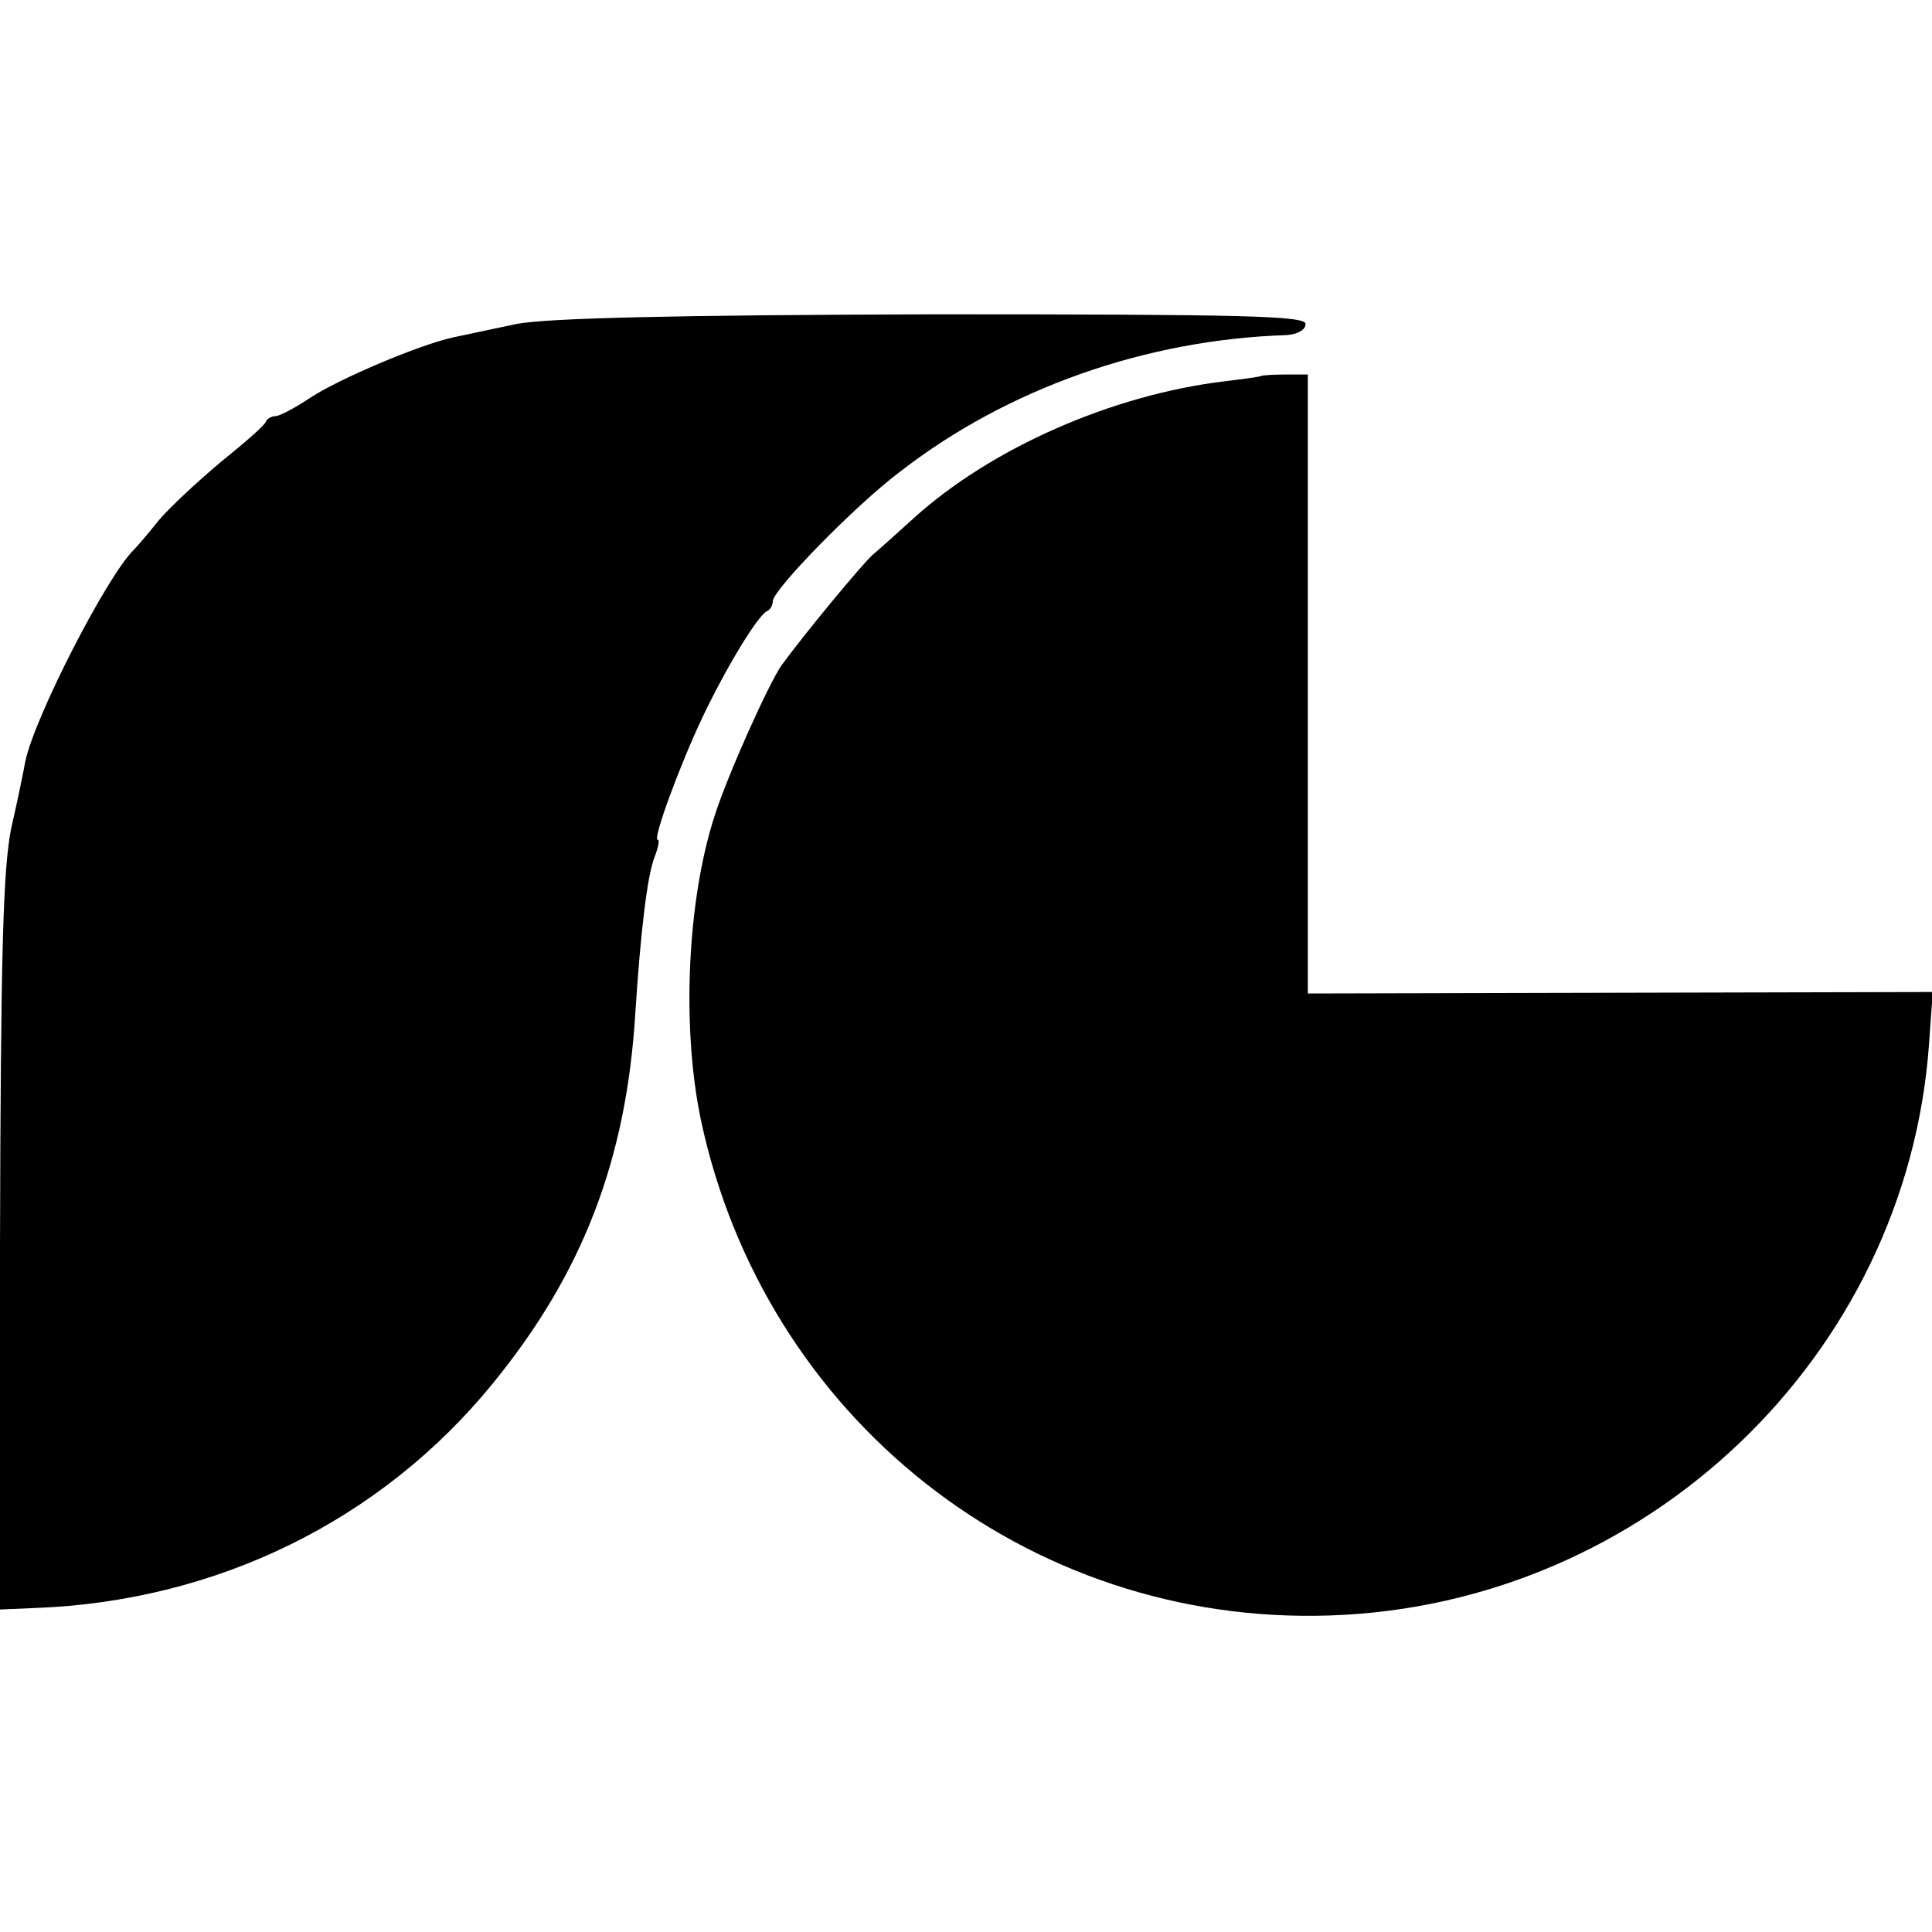
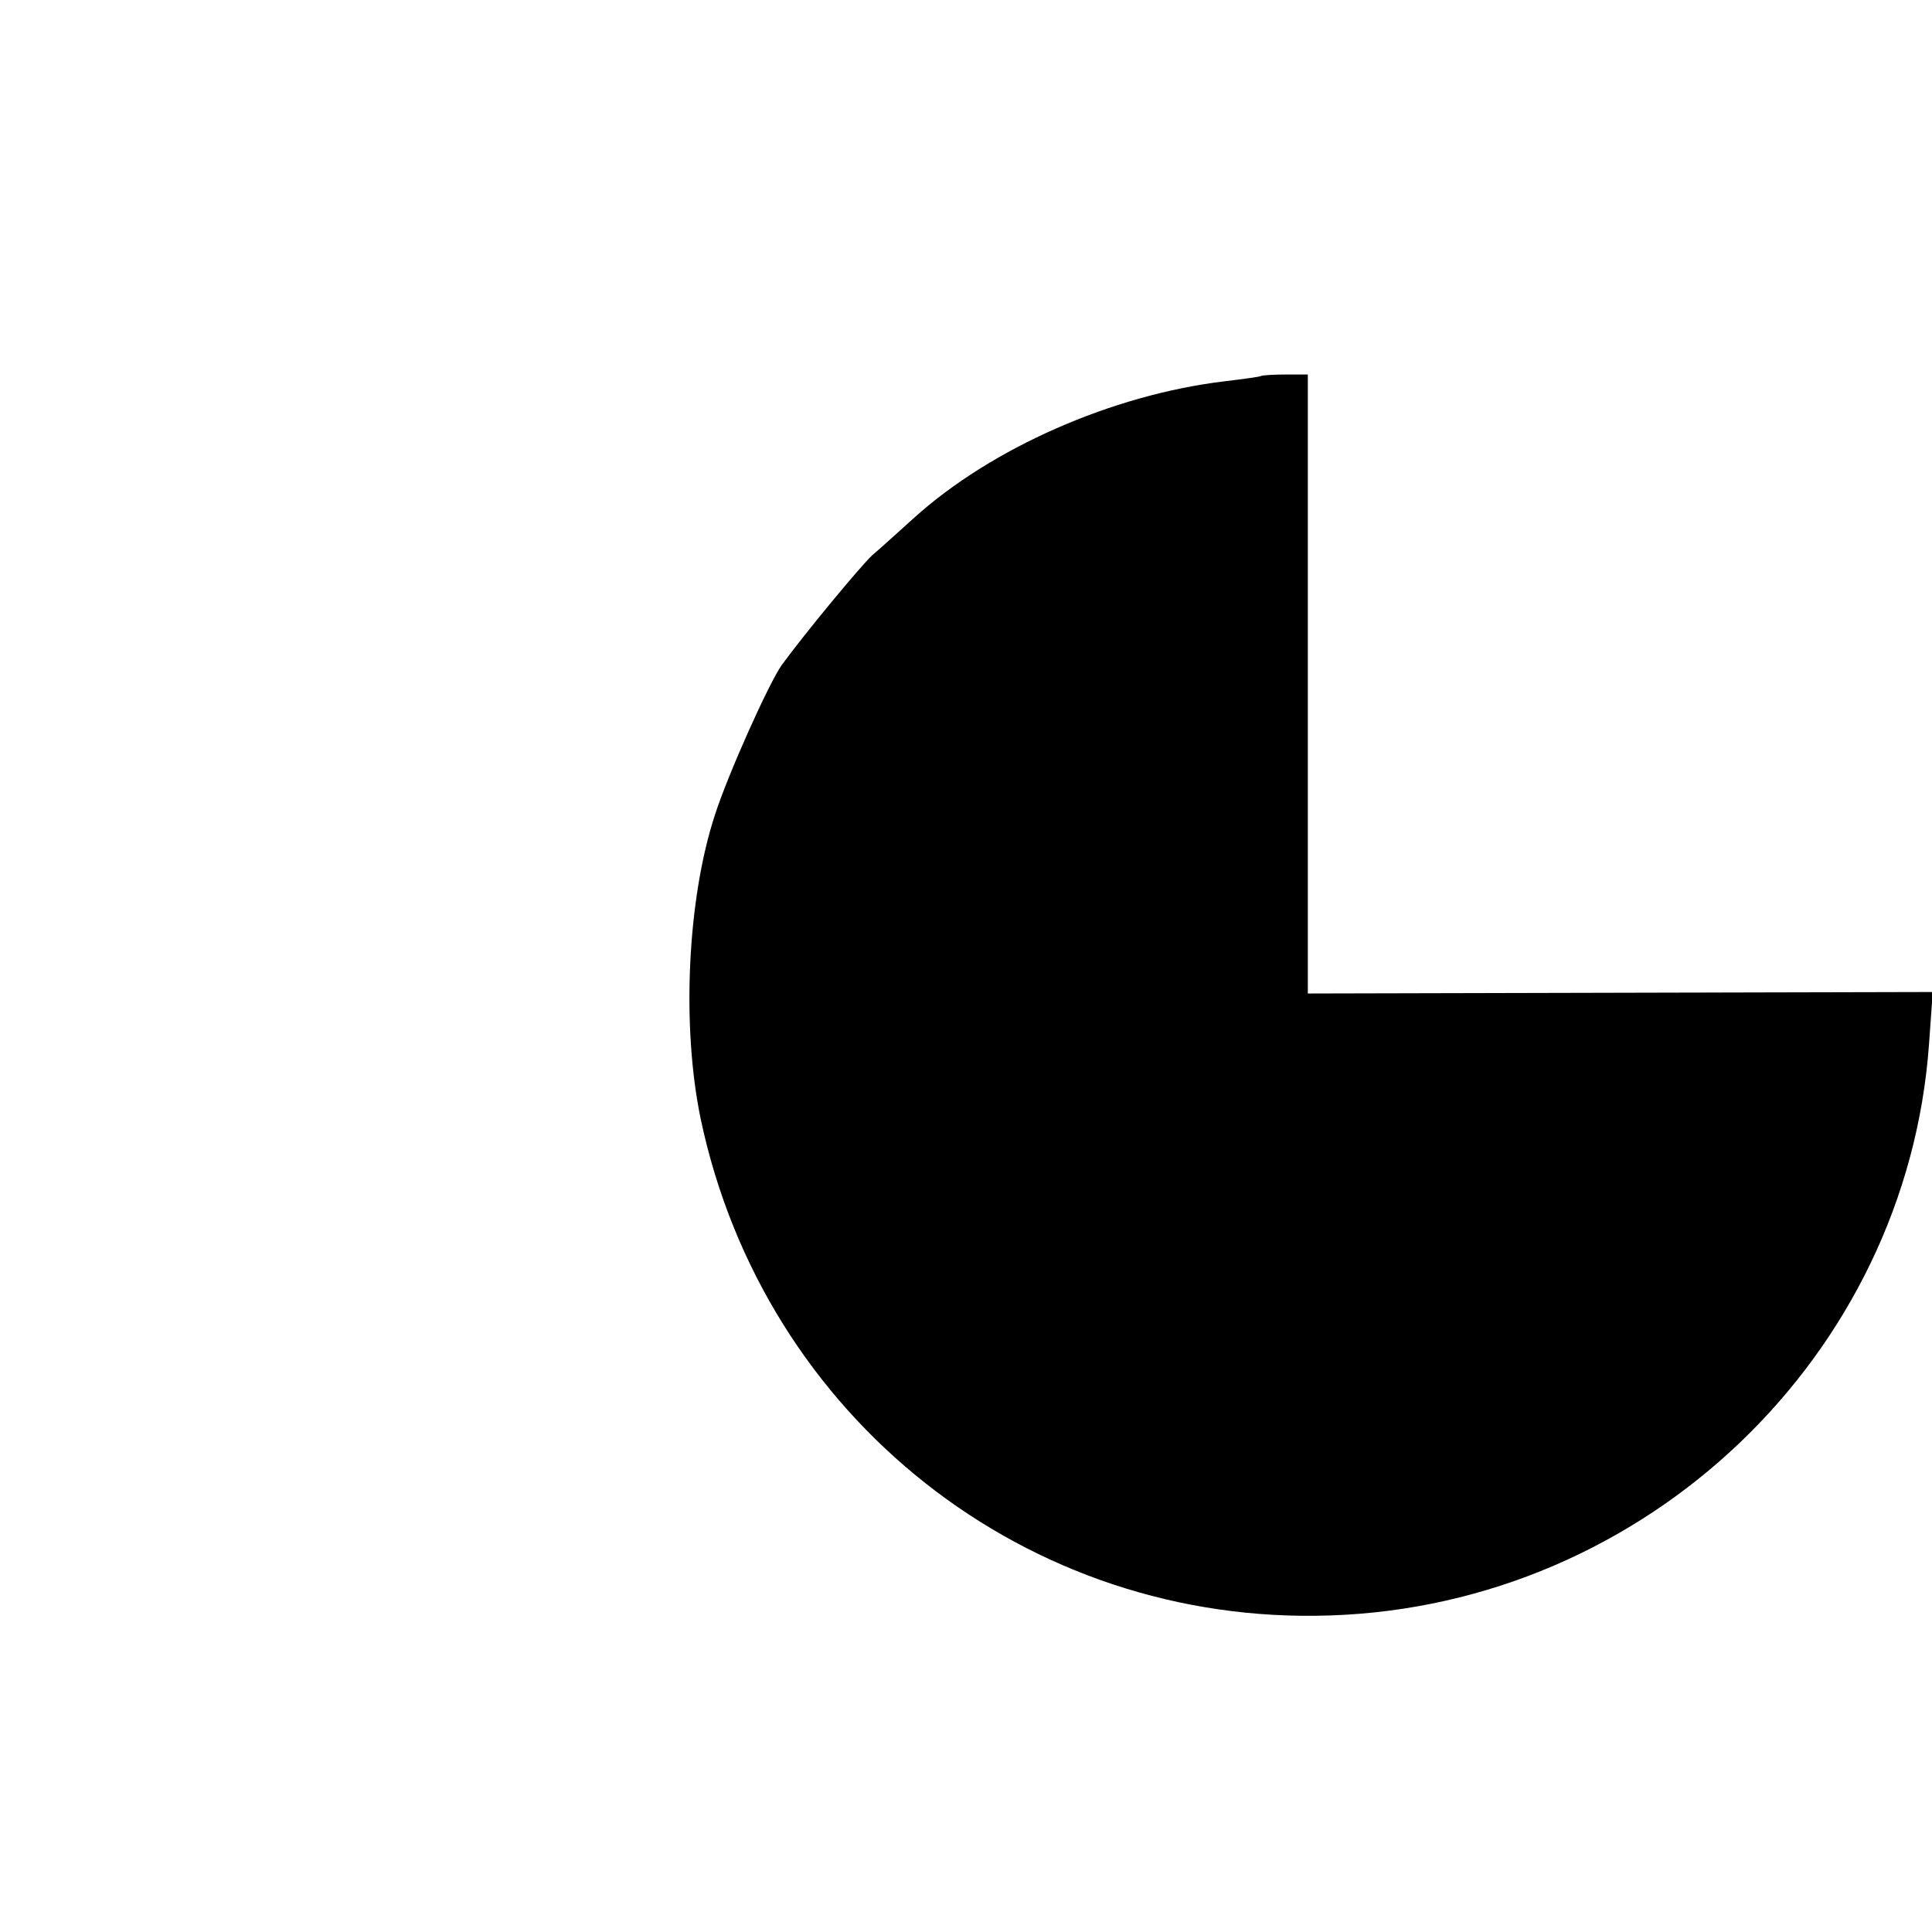
<svg xmlns="http://www.w3.org/2000/svg" version="1.0" width="260pt" height="260pt" viewBox="0 0 260 260" preserveAspectRatio="xMidYMid meet">
  <g transform="translate(0,260) scale(0.1,-0.1)" fill="#000000" stroke="none">
-     <path d="M695 2164 c-33 -7 -71 -15 -85 -18 -46 -10 -154 -56 -192 -81 -21 -14 -42 -25 -47 -25 -5 0 -11 -3 -13 -7 -1 -5 -29 -29 -60 -54 -31 -26 -70 -62 -85 -80 -15 -19 -30 -36 -33 -39 -36 -35 -134 -226 -146 -285 -2 -11 -10 -51 -19 -90 -11 -56 -14 -168 -15 -561 l0 -490 47 2 c245 9 466 118 616 302 121 148 180 301 192 499 7 108 16 185 26 210 5 13 7 23 4 23 -7 0 30 101 61 166 30 63 74 137 87 142 4 2 7 8 7 13 0 15 111 129 171 174 144 112 331 178 520 184 15 1 26 7 26 15 0 11 -82 13 -501 13 -350 -1 -519 -5 -561 -13z" />
    <path d="M1697 2094 c-1 -1 -23 -4 -48 -7 -152 -18 -315 -90 -419 -184 -19 -17 -44 -40 -56 -50 -16 -15 -89 -103 -122 -148 -17 -24 -72 -146 -90 -202 -37 -113 -45 -284 -19 -409 85 -402 439 -682 847 -668 425 14 776 349 806 769 l5 70 -421 -1 -420 -1 0 417 0 416 -30 0 c-17 0 -31 -1 -33 -2z" />
  </g>
</svg>